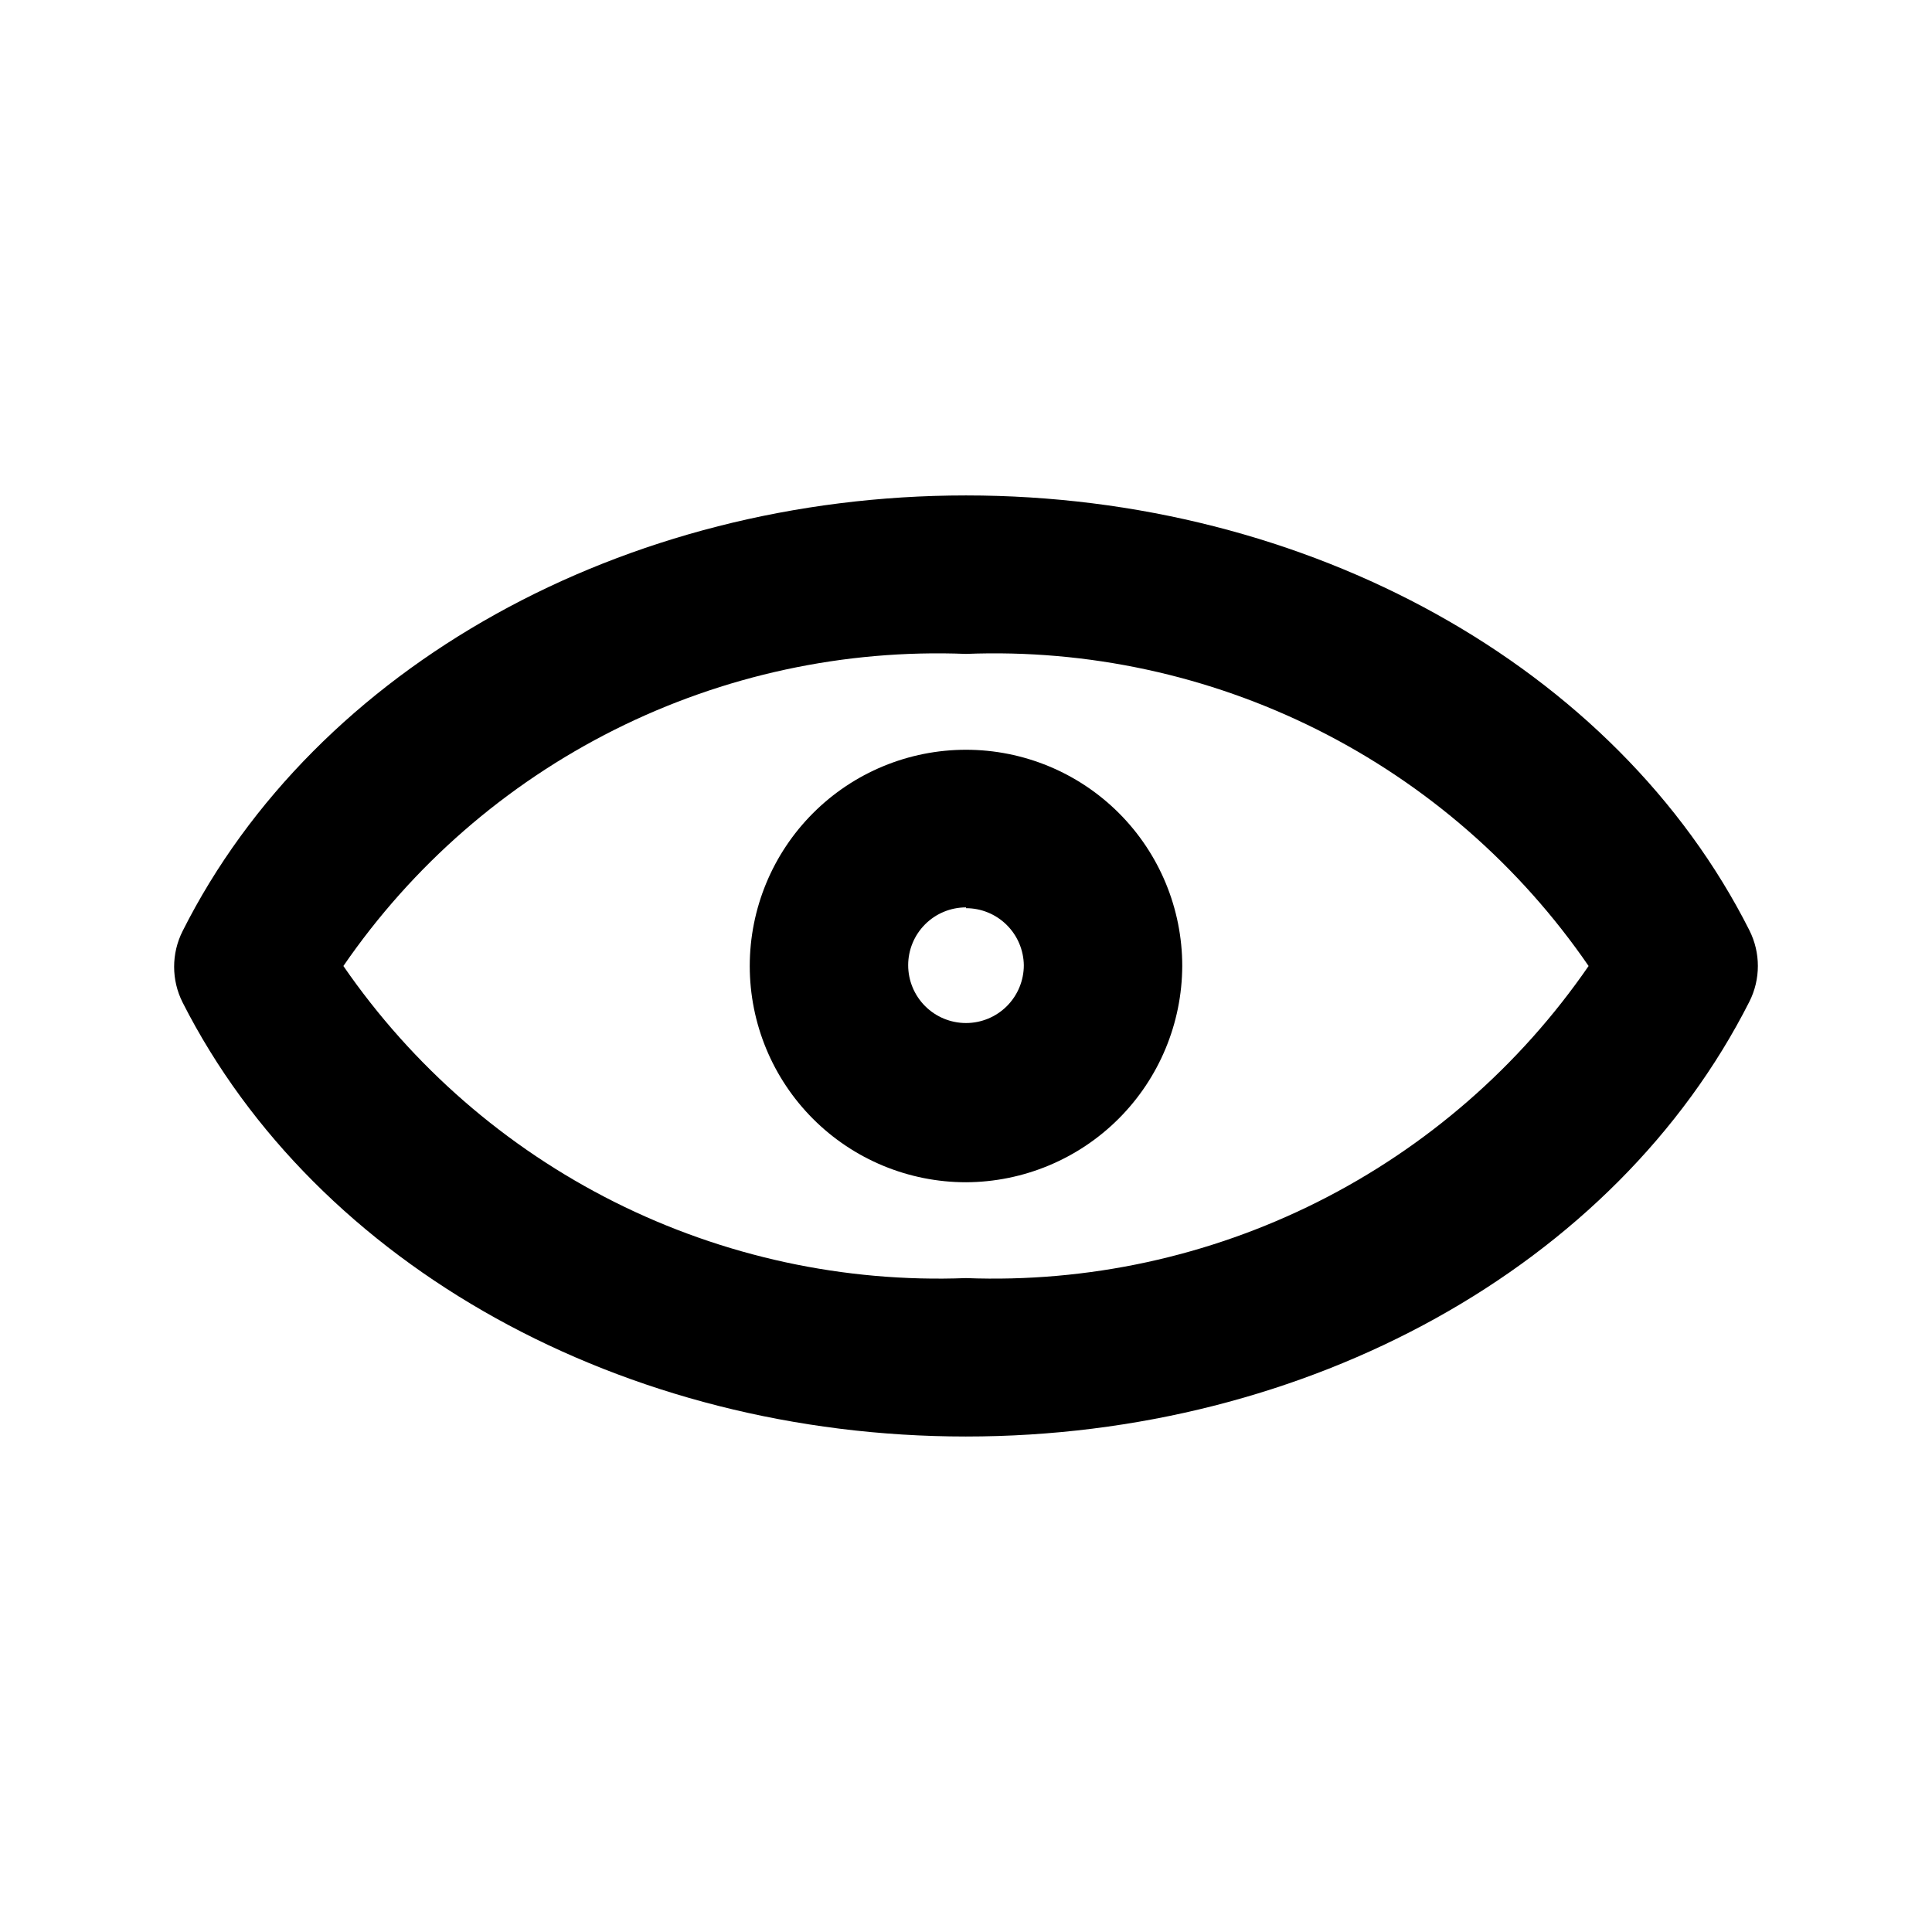
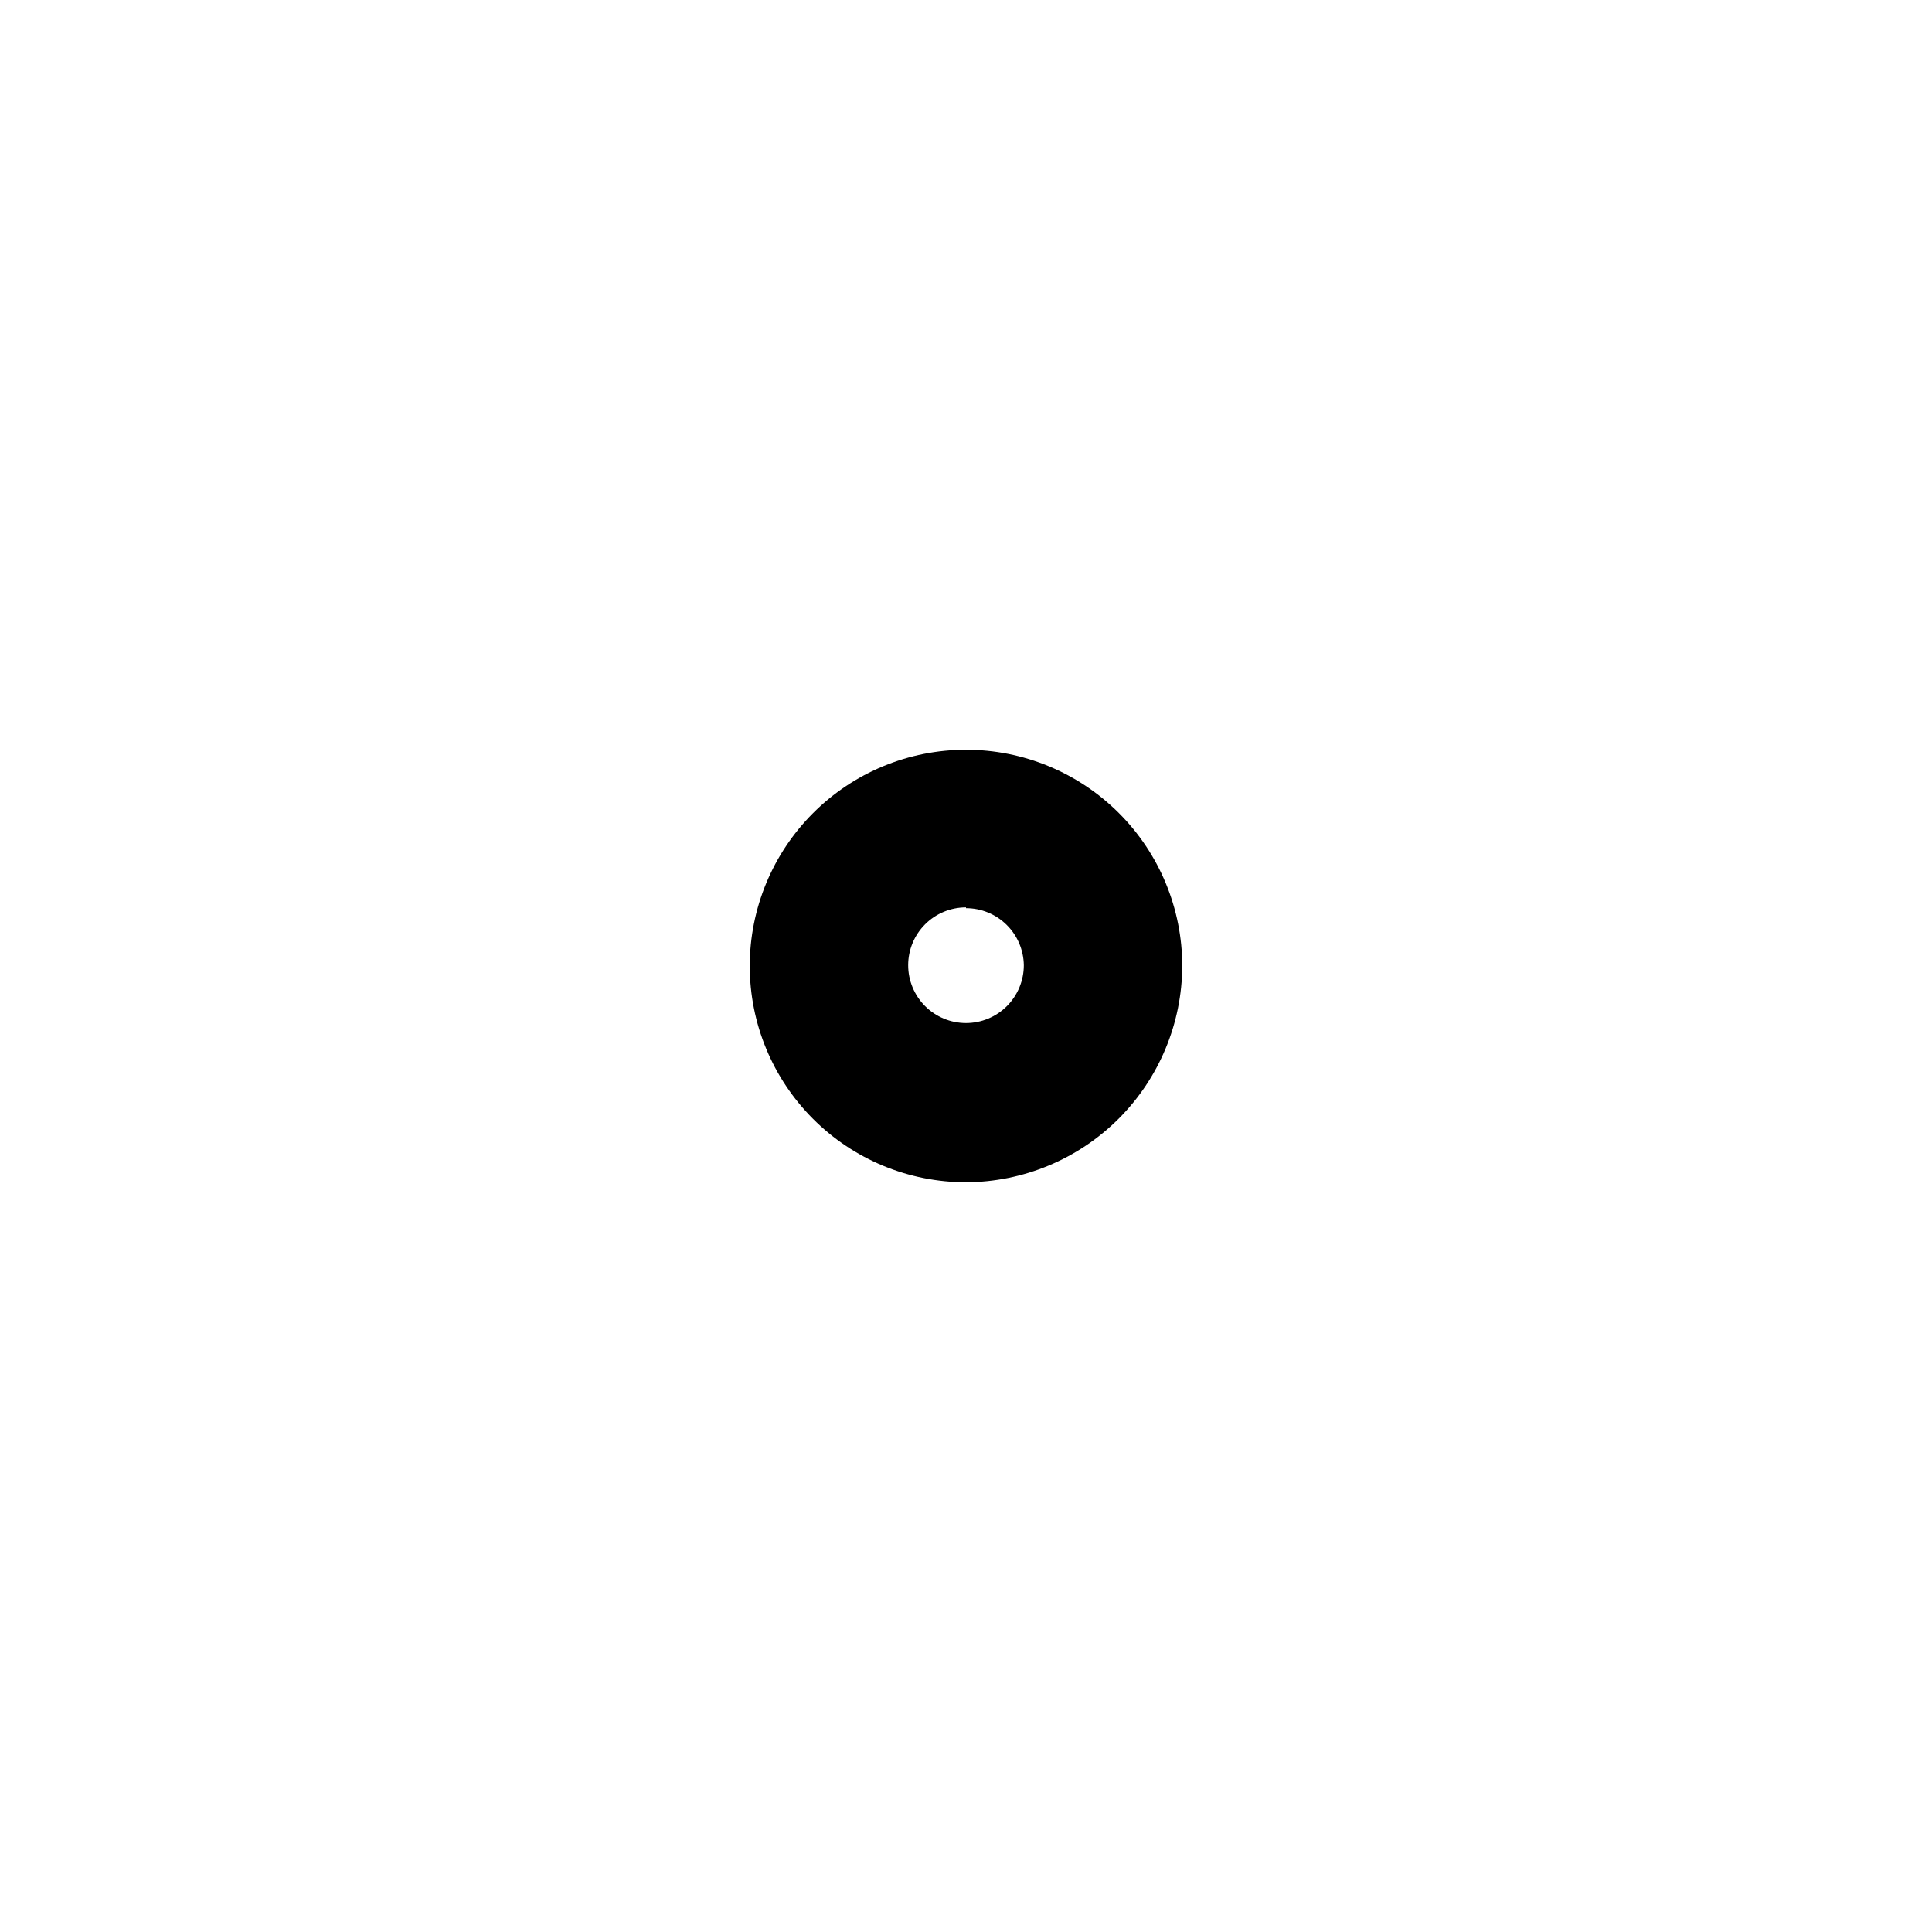
<svg xmlns="http://www.w3.org/2000/svg" fill="#000000" width="800px" height="800px" version="1.1" viewBox="144 144 512 512">
  <g>
-     <path d="m400 524.69c-90.688 0-172.14-45.133-207.61-115.04-2.992-5.941-2.992-12.953 0-18.895 35.266-70.113 116.93-115.46 207.61-115.46s172.34 45.344 207.61 115.25h-0.004c2.996 5.941 2.996 12.953 0 18.895-35.477 70.113-116.93 115.25-207.61 115.25zm-165-124.69c18.305 26.574 43.027 48.09 71.875 62.551 28.848 14.457 60.879 21.391 93.125 20.156 32.242 1.234 64.277-5.699 93.121-20.156 28.848-14.461 53.57-35.977 71.875-62.551-18.277-26.605-42.992-48.141-71.848-62.605-28.852-14.461-60.898-21.379-93.148-20.105-32.25-1.273-64.297 5.644-93.152 20.105-28.852 14.465-53.57 36-71.848 62.605z" />
    <path d="m400 457.31c-15.199 0-29.777-6.039-40.523-16.785-10.75-10.75-16.785-25.324-16.785-40.523s6.035-29.777 16.785-40.523c10.746-10.75 25.324-16.785 40.523-16.785s29.773 6.035 40.523 16.785c10.746 10.746 16.785 25.324 16.785 40.523-0.059 15.18-6.113 29.727-16.848 40.461-10.734 10.734-25.281 16.789-40.461 16.848zm0-72.844c-4.066 0-7.965 1.613-10.836 4.488-2.875 2.875-4.488 6.769-4.488 10.836 0 4.062 1.613 7.961 4.488 10.836 2.871 2.875 6.769 4.488 10.836 4.488 4.062 0 7.961-1.613 10.836-4.488 2.871-2.875 4.488-6.773 4.488-10.836-0.059-4.027-1.695-7.871-4.562-10.699-2.867-2.832-6.734-4.414-10.762-4.414z" />
  </g>
</svg>